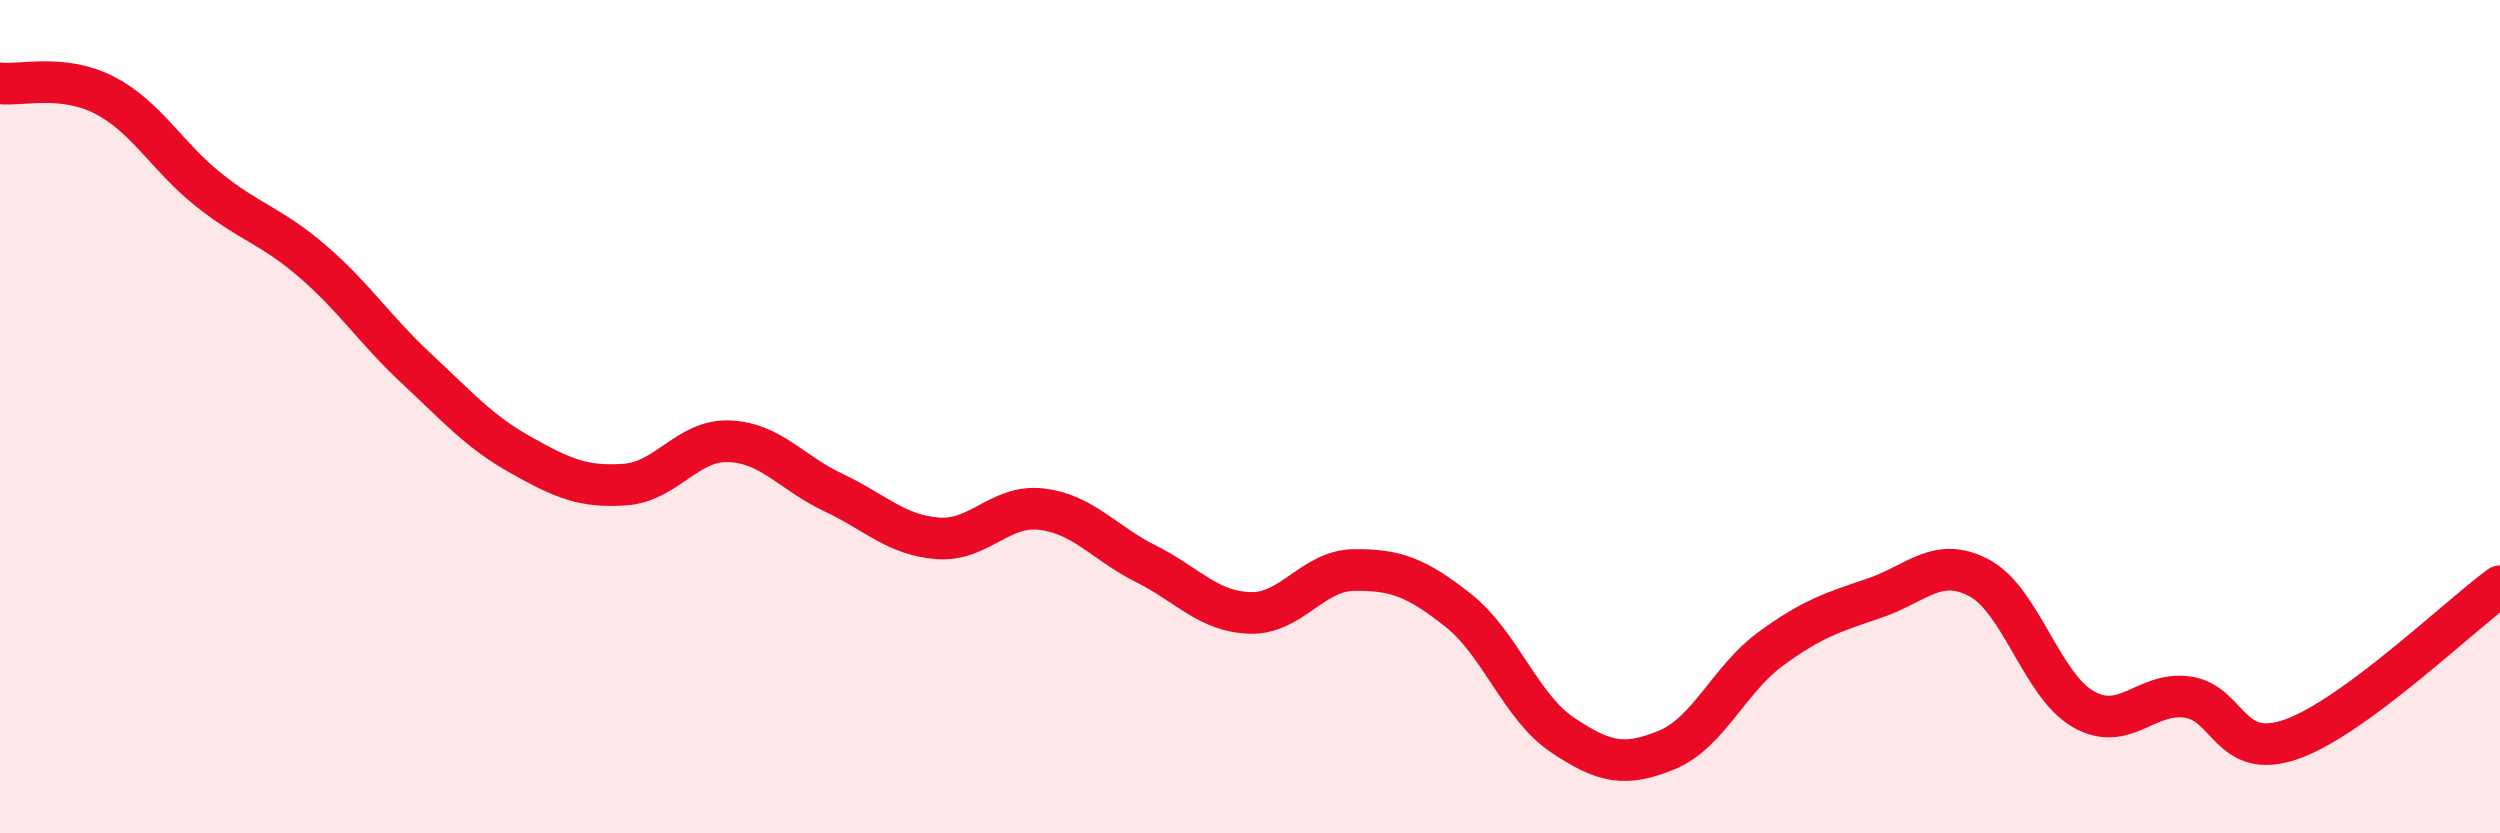
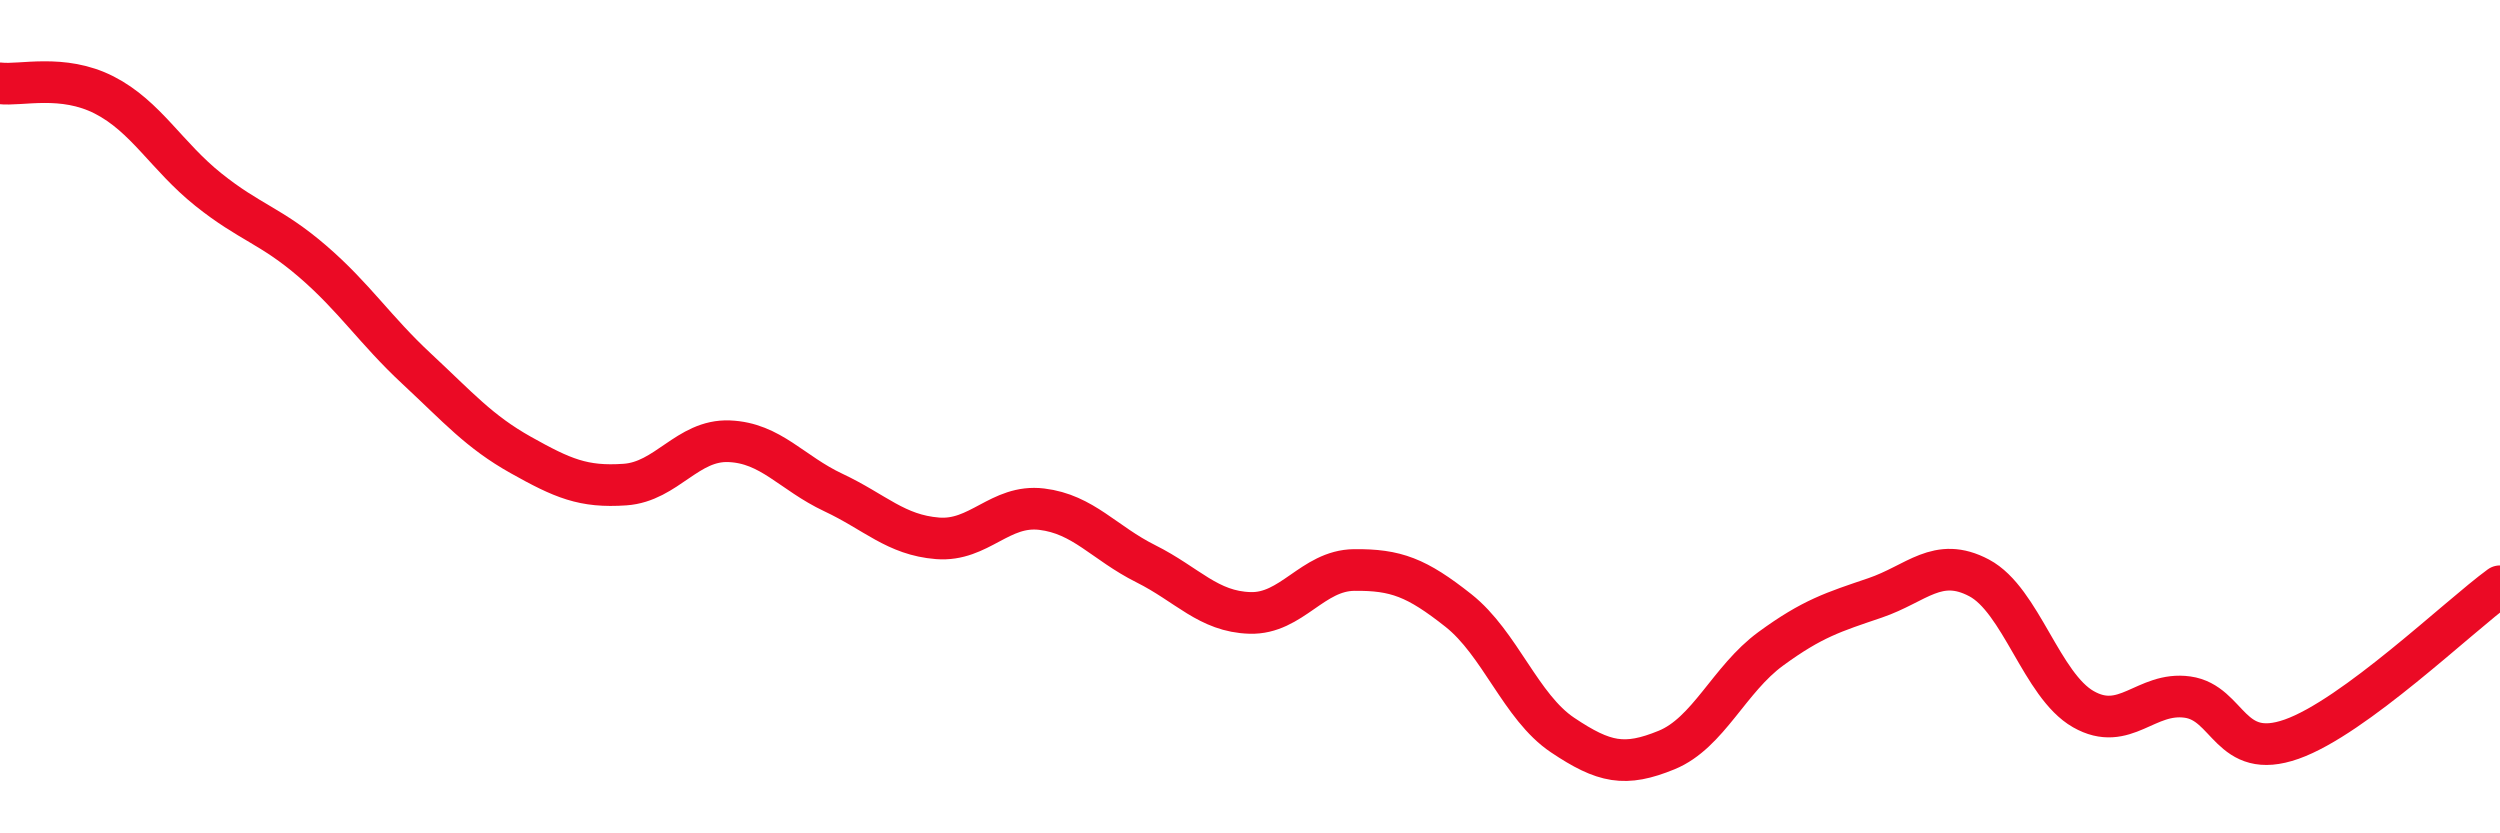
<svg xmlns="http://www.w3.org/2000/svg" width="60" height="20" viewBox="0 0 60 20">
-   <path d="M 0,2 C 0.5,2.06 1.5,1.77 2.5,2.28 C 3.5,2.79 4,3.75 5,4.55 C 6,5.35 6.5,5.41 7.5,6.27 C 8.5,7.13 9,7.92 10,8.85 C 11,9.78 11.5,10.36 12.5,10.92 C 13.5,11.48 14,11.7 15,11.63 C 16,11.56 16.5,10.55 17.5,10.59 C 18.5,10.63 19,11.35 20,11.82 C 21,12.29 21.5,12.84 22.5,12.92 C 23.5,13 24,12.1 25,12.22 C 26,12.34 26.5,13.03 27.5,13.53 C 28.5,14.03 29,14.68 30,14.71 C 31,14.74 31.5,13.69 32.5,13.68 C 33.5,13.67 34,13.86 35,14.65 C 36,15.44 36.5,16.97 37.5,17.64 C 38.5,18.31 39,18.41 40,18 C 41,17.59 41.5,16.3 42.5,15.57 C 43.5,14.84 44,14.69 45,14.35 C 46,14.01 46.5,13.34 47.5,13.87 C 48.5,14.4 49,16.45 50,17.02 C 51,17.59 51.5,16.59 52.5,16.73 C 53.5,16.87 53.5,18.27 55,17.74 C 56.5,17.21 59,14.8 60,14.07L60 20L0 20Z" fill="#EB0A25" opacity="0.1" stroke-linecap="round" stroke-linejoin="round" />
  <path d="M 0,2 C 0.5,2.06 1.5,1.77 2.5,2.28 C 3.5,2.79 4,3.75 5,4.55 C 6,5.35 6.5,5.41 7.5,6.27 C 8.5,7.13 9,7.92 10,8.85 C 11,9.78 11.5,10.36 12.5,10.92 C 13.5,11.48 14,11.7 15,11.63 C 16,11.56 16.5,10.55 17.5,10.59 C 18.5,10.63 19,11.35 20,11.82 C 21,12.29 21.5,12.84 22.5,12.92 C 23.5,13 24,12.1 25,12.22 C 26,12.34 26.5,13.03 27.5,13.53 C 28.5,14.03 29,14.68 30,14.71 C 31,14.74 31.5,13.69 32.5,13.68 C 33.5,13.67 34,13.86 35,14.65 C 36,15.44 36.5,16.97 37.5,17.64 C 38.5,18.31 39,18.41 40,18 C 41,17.59 41.5,16.3 42.5,15.57 C 43.5,14.84 44,14.69 45,14.35 C 46,14.01 46.5,13.34 47.5,13.87 C 48.5,14.4 49,16.45 50,17.02 C 51,17.59 51.5,16.59 52.5,16.73 C 53.5,16.87 53.5,18.27 55,17.74 C 56.5,17.21 59,14.8 60,14.07" stroke="#EB0A25" stroke-width="1" fill="none" stroke-linecap="round" stroke-linejoin="round" />
</svg>